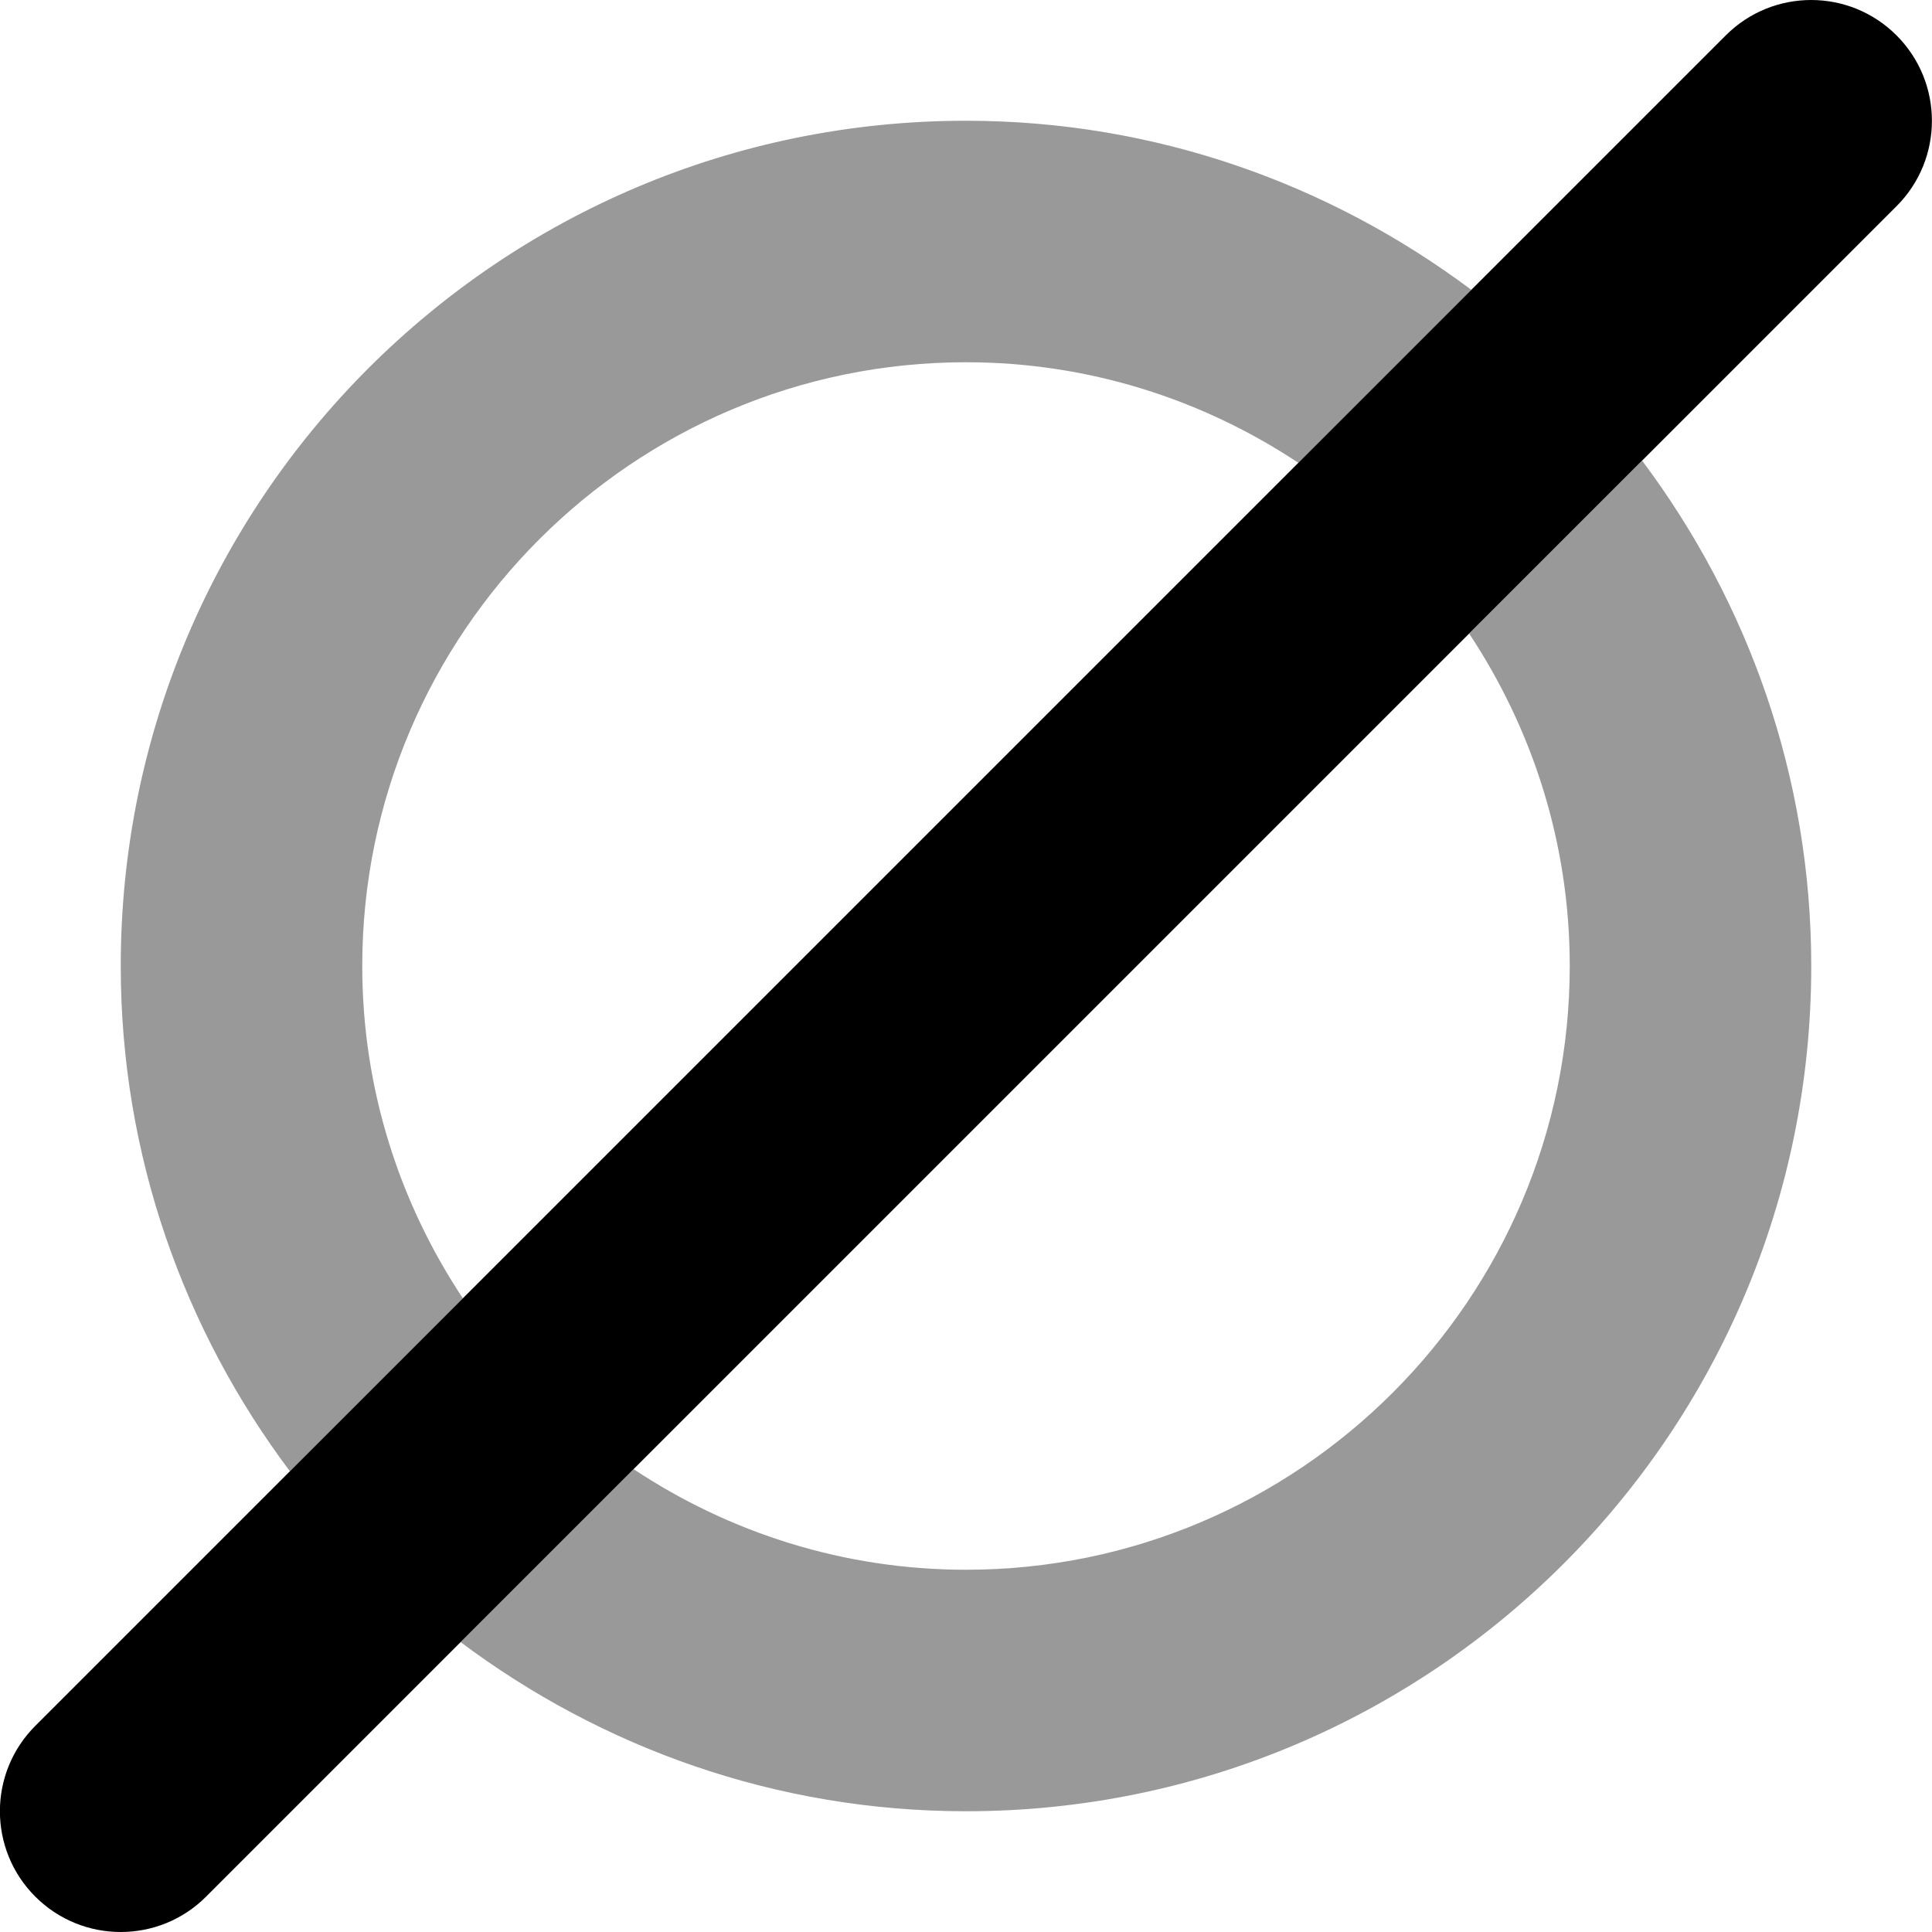
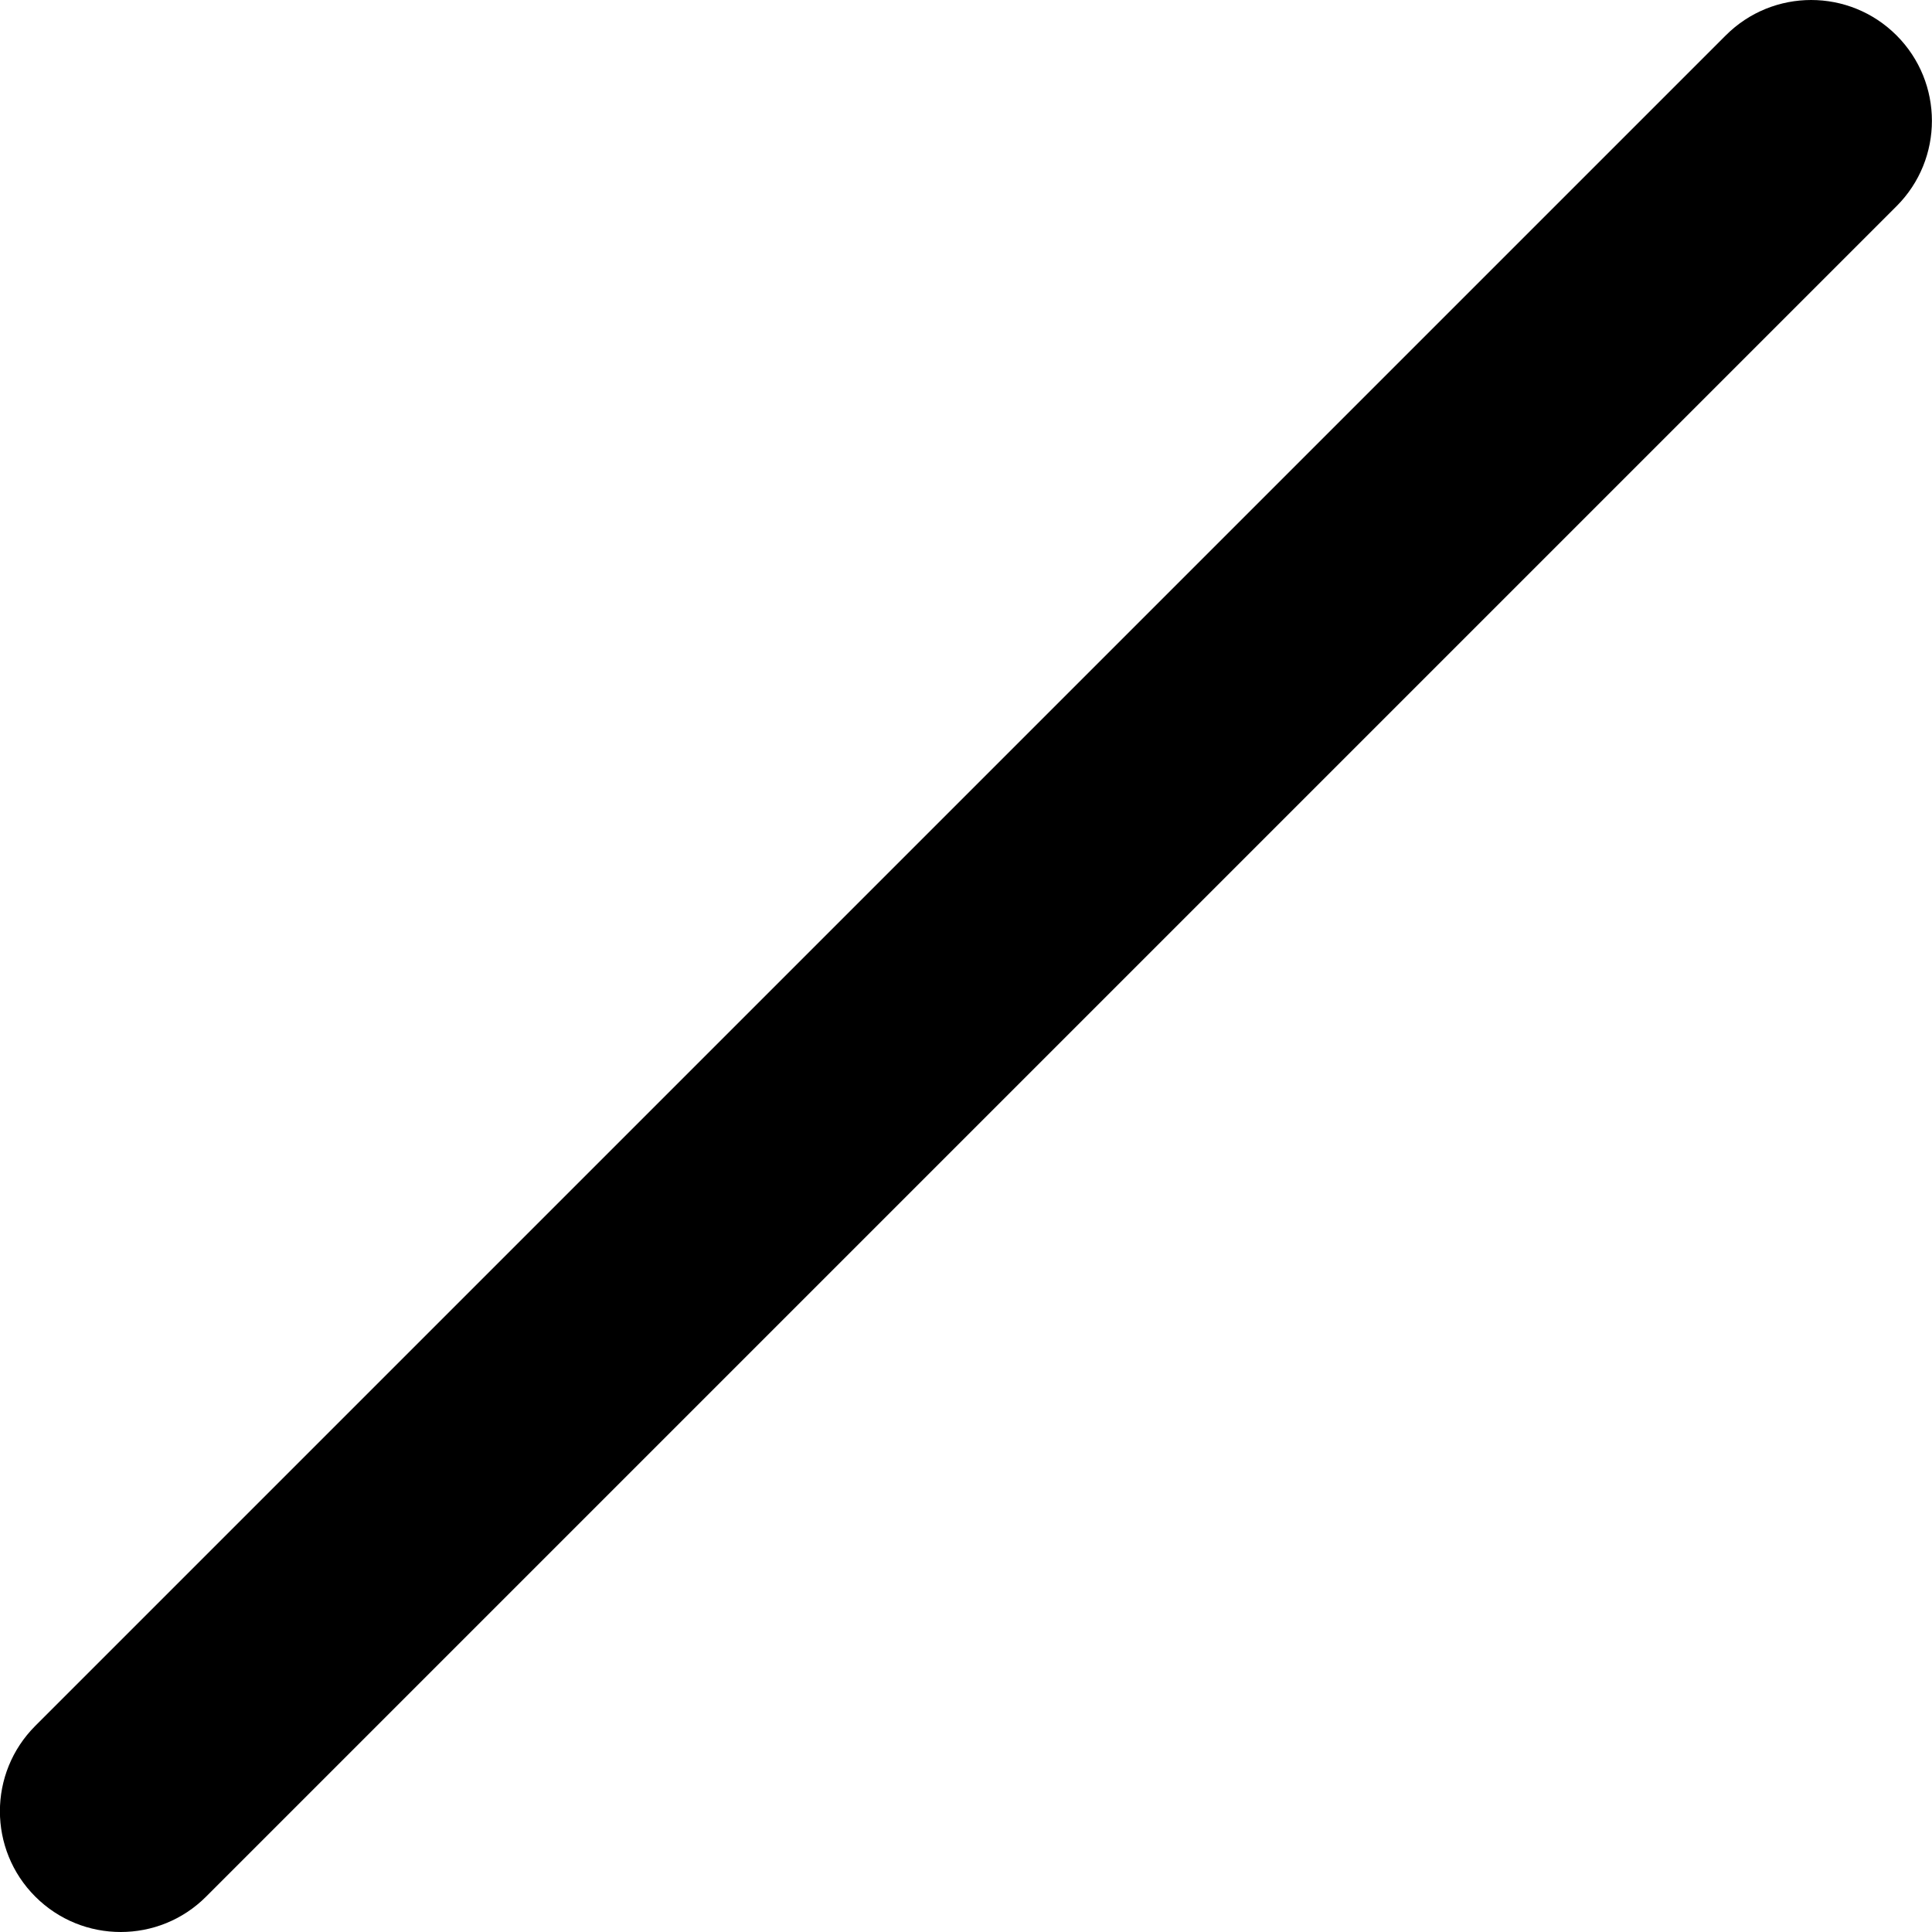
<svg xmlns="http://www.w3.org/2000/svg" viewBox="0 0 512 512">
  <defs>
    <style>.fa-secondary{opacity:.4}</style>
  </defs>
  <path class="fa-primary" d="M502.6 9.375c-12.5-12.5-32.75-12.5-45.25 0l-448 448c-12.5 12.5-12.5 32.75 0 45.25C15.63 508.9 23.81 512 32 512s16.38-3.125 22.62-9.375l448-448C515.1 42.13 515.1 21.88 502.6 9.375z" />
-   <path class="fa-secondary" d="M96 256c0-88.22 71.78-160 160-160c32.56 0 62.8 9.889 88.09 26.66l45.84-45.84C352.5 48.82 306.3 32 256 32C132.3 32 32 132.3 32 256c0 50.3 16.82 96.54 44.82 133.9l45.84-45.84C105.9 318.8 96 288.6 96 256zM435.2 122.1l-45.84 45.84C406.1 193.2 416 223.4 416 256c0 88.22-71.78 160-160 160c-32.56 0-62.8-9.889-88.09-26.66l-45.84 45.84C159.5 463.2 205.7 480 256 480c123.7 0 224-100.3 224-224C480 205.7 463.2 159.5 435.2 122.1z" />
</svg>